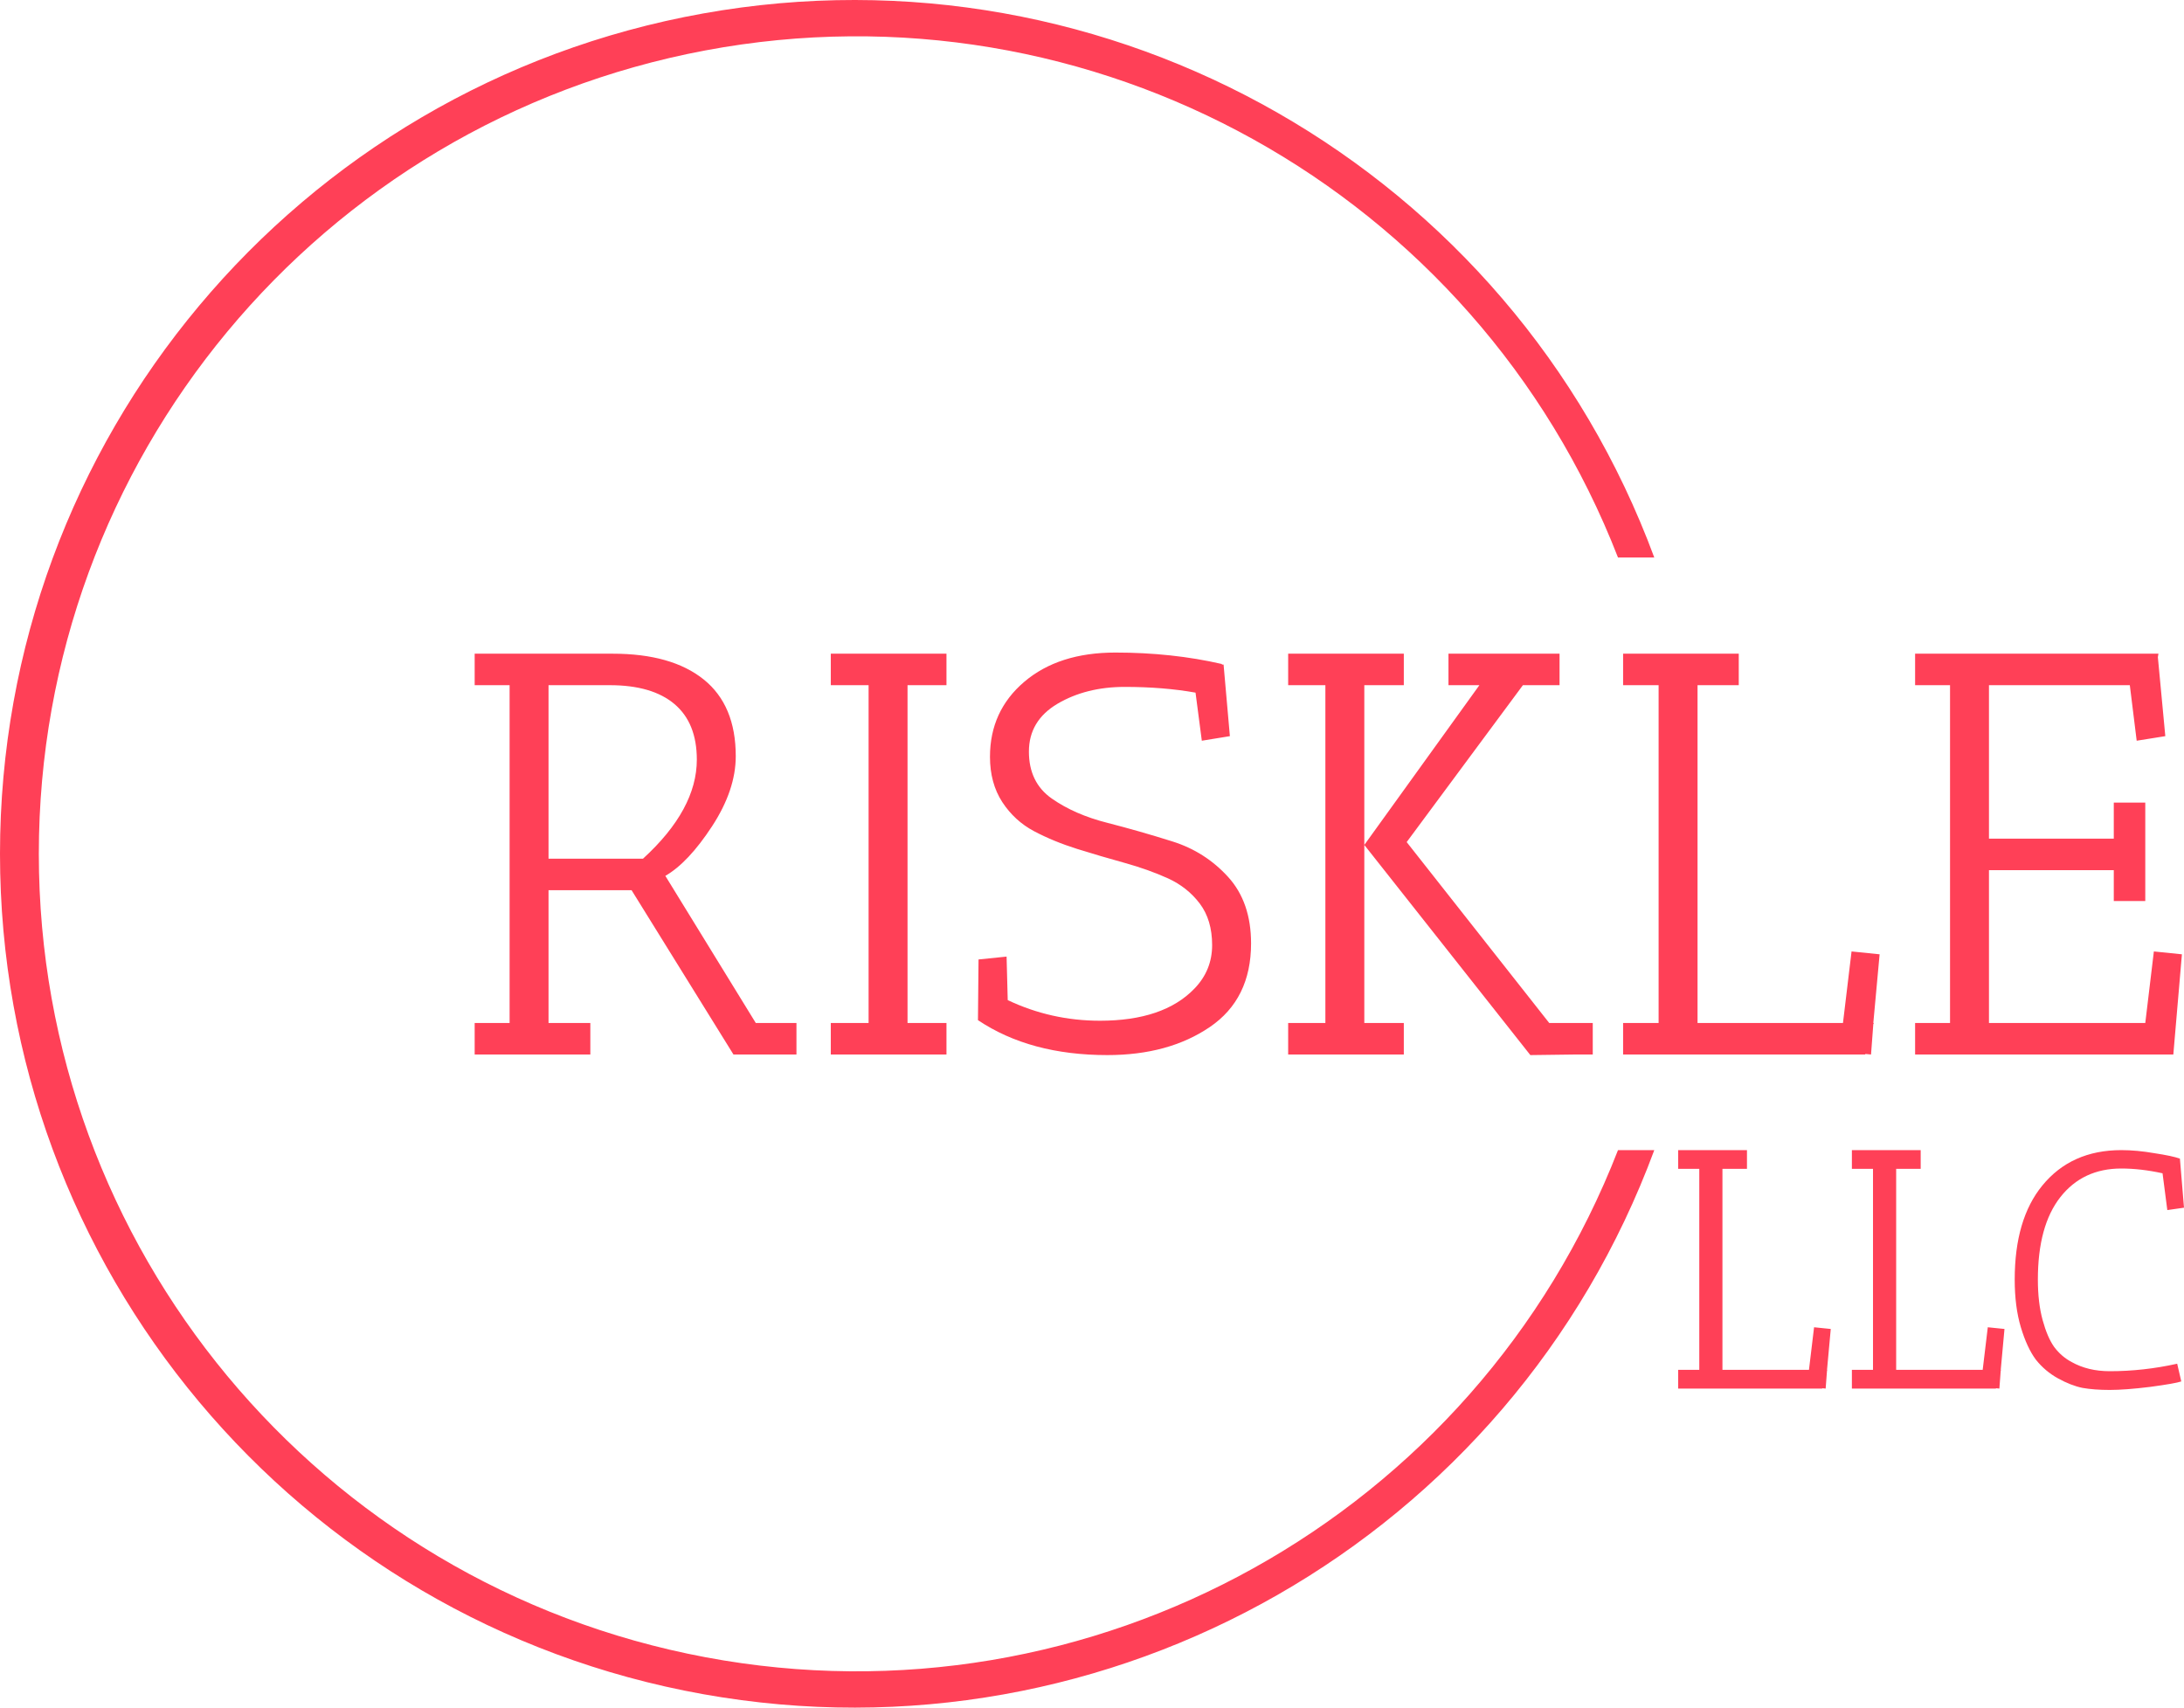
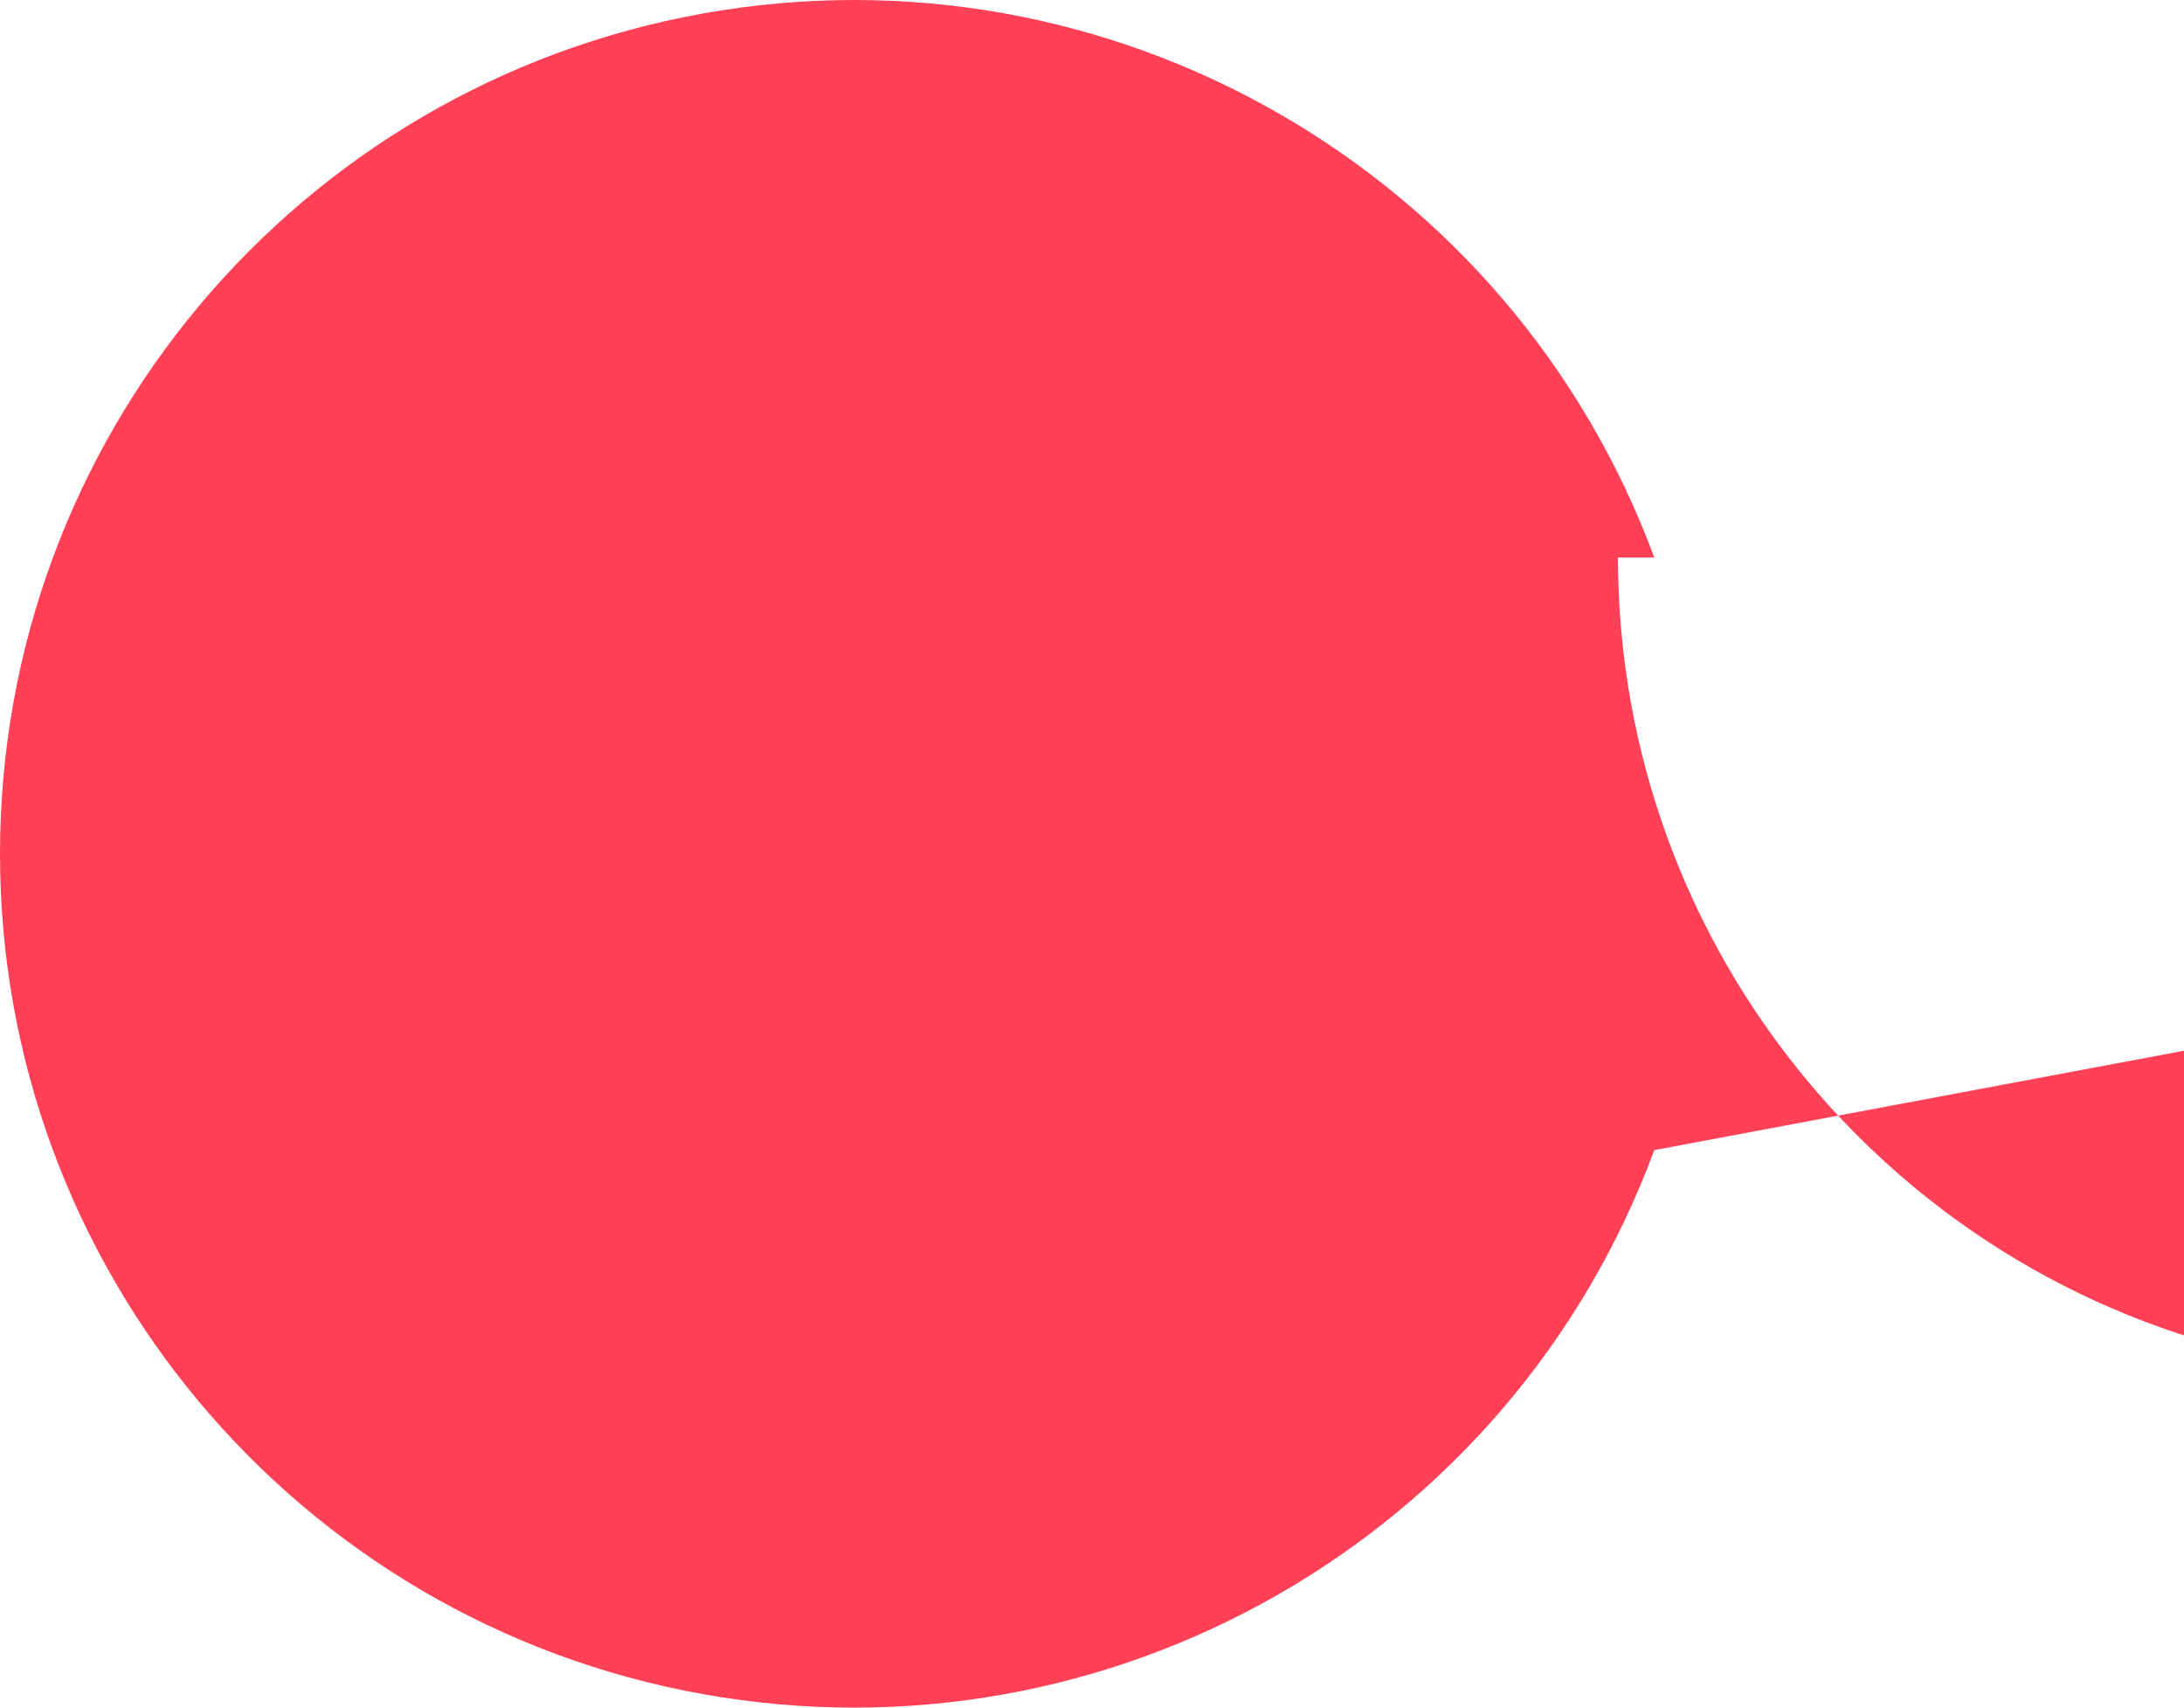
<svg xmlns="http://www.w3.org/2000/svg" xmlns:ns1="http://sodipodi.sourceforge.net/DTD/sodipodi-0.dtd" xmlns:ns2="http://www.inkscape.org/namespaces/inkscape" width="788.635pt" height="616.583pt" viewBox="0 0 788.635 616.583" version="1.1" id="svg3" ns1:docname="logo-no-background_LLC.svg" ns2:export-filename="logo-no-background_LLC.svg" ns2:export-xdpi="97.687759" ns2:export-ydpi="97.687759" ns2:version="1.4 (e7c3feb1, 2024-10-09)">
  <ns1:namedview id="namedview3" pagecolor="#ffffff" bordercolor="#000000" borderopacity="0.25" ns2:showpageshadow="2" ns2:pageopacity="0.0" ns2:pagecheckerboard="0" ns2:deskcolor="#d1d1d1" ns2:document-units="pt" showgrid="false" ns2:zoom="1.3498386" ns2:cx="1096.0569" ns2:cy="573.03146" ns2:window-width="1512" ns2:window-height="916" ns2:window-x="0" ns2:window-y="38" ns2:window-maximized="1" ns2:current-layer="svg3" showguides="true" ns2:lockguides="false">
    <ns2:page x="0" y="0" width="788.635" height="616.583" id="page2" margin="0" bleed="0" />
  </ns1:namedview>
  <defs id="defs1">
    <clipPath id="clip-0">
-       <path clip-rule="nonzero" d="M 172.133,236.082 H 788.652 V 381.426 H 172.133 Z m 0,0" id="path1" />
-     </clipPath>
+       </clipPath>
  </defs>
  <g clip-path="url(#clip-0)" id="g2" transform="translate(-0.75,-0.462)">
    <path fill-rule="nonzero" fill="#ff4057" fill-opacity="1" d="m 184.766,247.863 h -12.613 v -11.371 h 49.828 c 14.195,0 25.152,3.102 32.871,9.305 7.719,6.203 11.578,15.438 11.578,27.703 0,8.133 -2.852,16.57 -8.559,25.309 -5.734,8.766 -11.355,14.734 -16.871,17.902 l 32.668,53.137 h 14.68 v 11.371 h -22.742 l -36.801,-59.34 h -29.98 v 47.969 h 15.094 v 11.371 h -41.766 v -11.371 h 12.613 z m 36.18,0 h -22.121 v 62.645 h 34.113 c 12.957,-11.852 19.434,-23.773 19.434,-35.766 0,-8.82 -2.688,-15.508 -8.062,-20.055 -5.375,-4.547 -13.164,-6.824 -23.363,-6.824 z m 93.449,0 H 300.75 v -11.371 h 41.766 v 11.371 h -14.059 v 121.984 h 14.059 v 11.371 H 300.75 v -11.371 h 13.645 z m 83.527,121.156 c 15.301,0 26.672,-3.859 34.113,-11.578 4.273,-4.41 6.41,-9.648 6.41,-15.715 0,-6.062 -1.488,-11.066 -4.465,-15.008 -2.949,-3.914 -6.77,-6.945 -11.457,-9.098 -4.684,-2.121 -9.895,-3.984 -15.629,-5.582 -5.707,-1.57 -11.426,-3.254 -17.16,-5.043 -5.707,-1.793 -10.902,-3.93 -15.59,-6.41 -4.684,-2.48 -8.516,-5.996 -11.492,-10.543 -2.949,-4.551 -4.426,-9.996 -4.426,-16.336 0,-11.023 4.137,-20.055 12.406,-27.082 8.27,-7.031 19.227,-10.543 32.871,-10.543 13.645,0 26.465,1.375 38.457,4.133 v 0.207 h 0.617 l 2.277,25.844 -10.133,1.652 -2.273,-17.363 c -7.719,-1.379 -16.238,-2.07 -25.555,-2.07 -9.289,0 -17.379,2.027 -24.273,6.078 -6.891,4.082 -10.336,9.844 -10.336,17.285 0,7.441 2.758,13.094 8.27,16.953 5.516,3.859 12.199,6.781 20.055,8.766 7.855,2.012 15.715,4.262 23.57,6.742 7.855,2.48 14.539,6.754 20.055,12.816 5.512,6.066 8.27,14.059 8.27,23.984 0,13.367 -4.961,23.43 -14.887,30.184 -9.922,6.754 -22.258,10.133 -37.008,10.133 -18.605,0 -34.18,-4.207 -46.723,-12.613 l 0.207,-21.914 10.129,-1.035 0.414,15.715 c 10.473,4.961 21.57,7.441 33.285,7.441 z M 534.953,247.863 h -11.164 v -11.371 h 40.109 v 11.371 h -13.23 l -41.969,56.652 51.48,65.332 h 15.711 v 11.371 h -6.617 l -15.918,0.207 -59.957,-75.879 z m -27.289,0 h -14.266 v 121.984 h 14.266 v 11.371 h -41.762 v -11.371 h 13.438 V 247.863 h -13.438 v -11.371 h 41.762 z m 92.004,0 h -12.82 v -11.371 h 41.762 v 11.371 h -14.883 v 121.984 h 52.512 l 3.102,-25.844 10.133,1.031 -2.277,24.812 h 0.207 l -0.207,0.41 -0.824,10.961 -2.07,-0.207 v 0.207 h -87.453 v -11.371 h 12.82 z m 105.234,0 h -12.613 v -11.371 h 87.867 l -0.207,1.242 2.688,28.531 -10.336,1.652 -2.48,-20.055 h -50.859 v 55.41 h 45.07 V 290.25 h 11.371 v 35.559 h -11.371 v -11.164 h -45.07 v 55.203 h 56.441 l 3.102,-25.844 10.129,1.031 -3.102,36.184 h -93.242 v -11.371 h 12.613 z m 0,0" id="path2" />
  </g>
-   <path fill-rule="nonzero" fill="#ff4057" fill-opacity="1" d="M 597.359,415.276 C 545.551,555.28 400.863,638.042 253.918,611.725 106.969,585.405 0,457.577 0,308.292 0,159.007 106.969,31.175 253.918,4.858 400.863,-21.462 545.551,61.3 597.359,201.308 H 584.254 C 532.777,68.944 394.332,-7.989 254.75,18.198 115.164,44.386 14.02,166.268 14.02,308.292 c 0,142.02 101.145,263.902 240.73,290.09 139.582,26.188 278.027,-50.746 329.504,-183.105 h 13.105" id="path3" />
-   <path fill-rule="nonzero" fill="#ff4057" fill-opacity="1" d="m 605.98,422.043 v -6.765 h 24.846 v 6.765 h -8.856 v 72.57 h 31.242 l 1.845,-15.375 6.027,0.615 -1.353,14.76 h 0.123 l -0.123,0.246 -0.492,6.519 -1.23,-0.123 v 0.123 h -52.029 v -6.765 h 7.626 v -72.57 z m 62.73,0 v -6.765 h 24.846 v 6.765 h -8.856 v 72.57 h 31.242 l 1.845,-15.375 6.027,0.615 -1.353,14.76 h 0.123 l -0.123,0.246 -0.492,6.519 -1.23,-0.123 v 0.123 h -52.029 v -6.765 h 7.626 v -72.57 z m 97.293,-0.123 q -13.899,0 -22.017,10.332 -8.118,10.332 -8.118,29.766 0,8.364 1.722,14.637 1.722,6.273 4.182,9.717 2.583,3.444 6.273,5.412 5.904,3.321 13.776,3.321 12.177,0 24.354,-2.706 l 1.476,6.396 q -2.091,0.738 -11.193,1.968 -8.979,1.107 -14.637,1.107 -5.658,0 -9.84,-0.738 -4.182,-0.861 -8.856,-3.444 -4.674,-2.583 -7.995,-6.765 -3.198,-4.305 -5.412,-11.685 -2.214,-7.38 -2.214,-17.22 0,-21.771 9.963,-33.948 10.455,-12.792 28.536,-12.792 5.535,0 11.931,1.107 6.519,0.984 9.225,1.968 l 1.476,17.712 -6.027,0.861 -1.722,-13.284 q -7.872,-1.722 -14.883,-1.722 z" id="text3" />
+   <path fill-rule="nonzero" fill="#ff4057" fill-opacity="1" d="M 597.359,415.276 C 545.551,555.28 400.863,638.042 253.918,611.725 106.969,585.405 0,457.577 0,308.292 0,159.007 106.969,31.175 253.918,4.858 400.863,-21.462 545.551,61.3 597.359,201.308 H 584.254 c 0,142.02 101.145,263.902 240.73,290.09 139.582,26.188 278.027,-50.746 329.504,-183.105 h 13.105" id="path3" />
</svg>